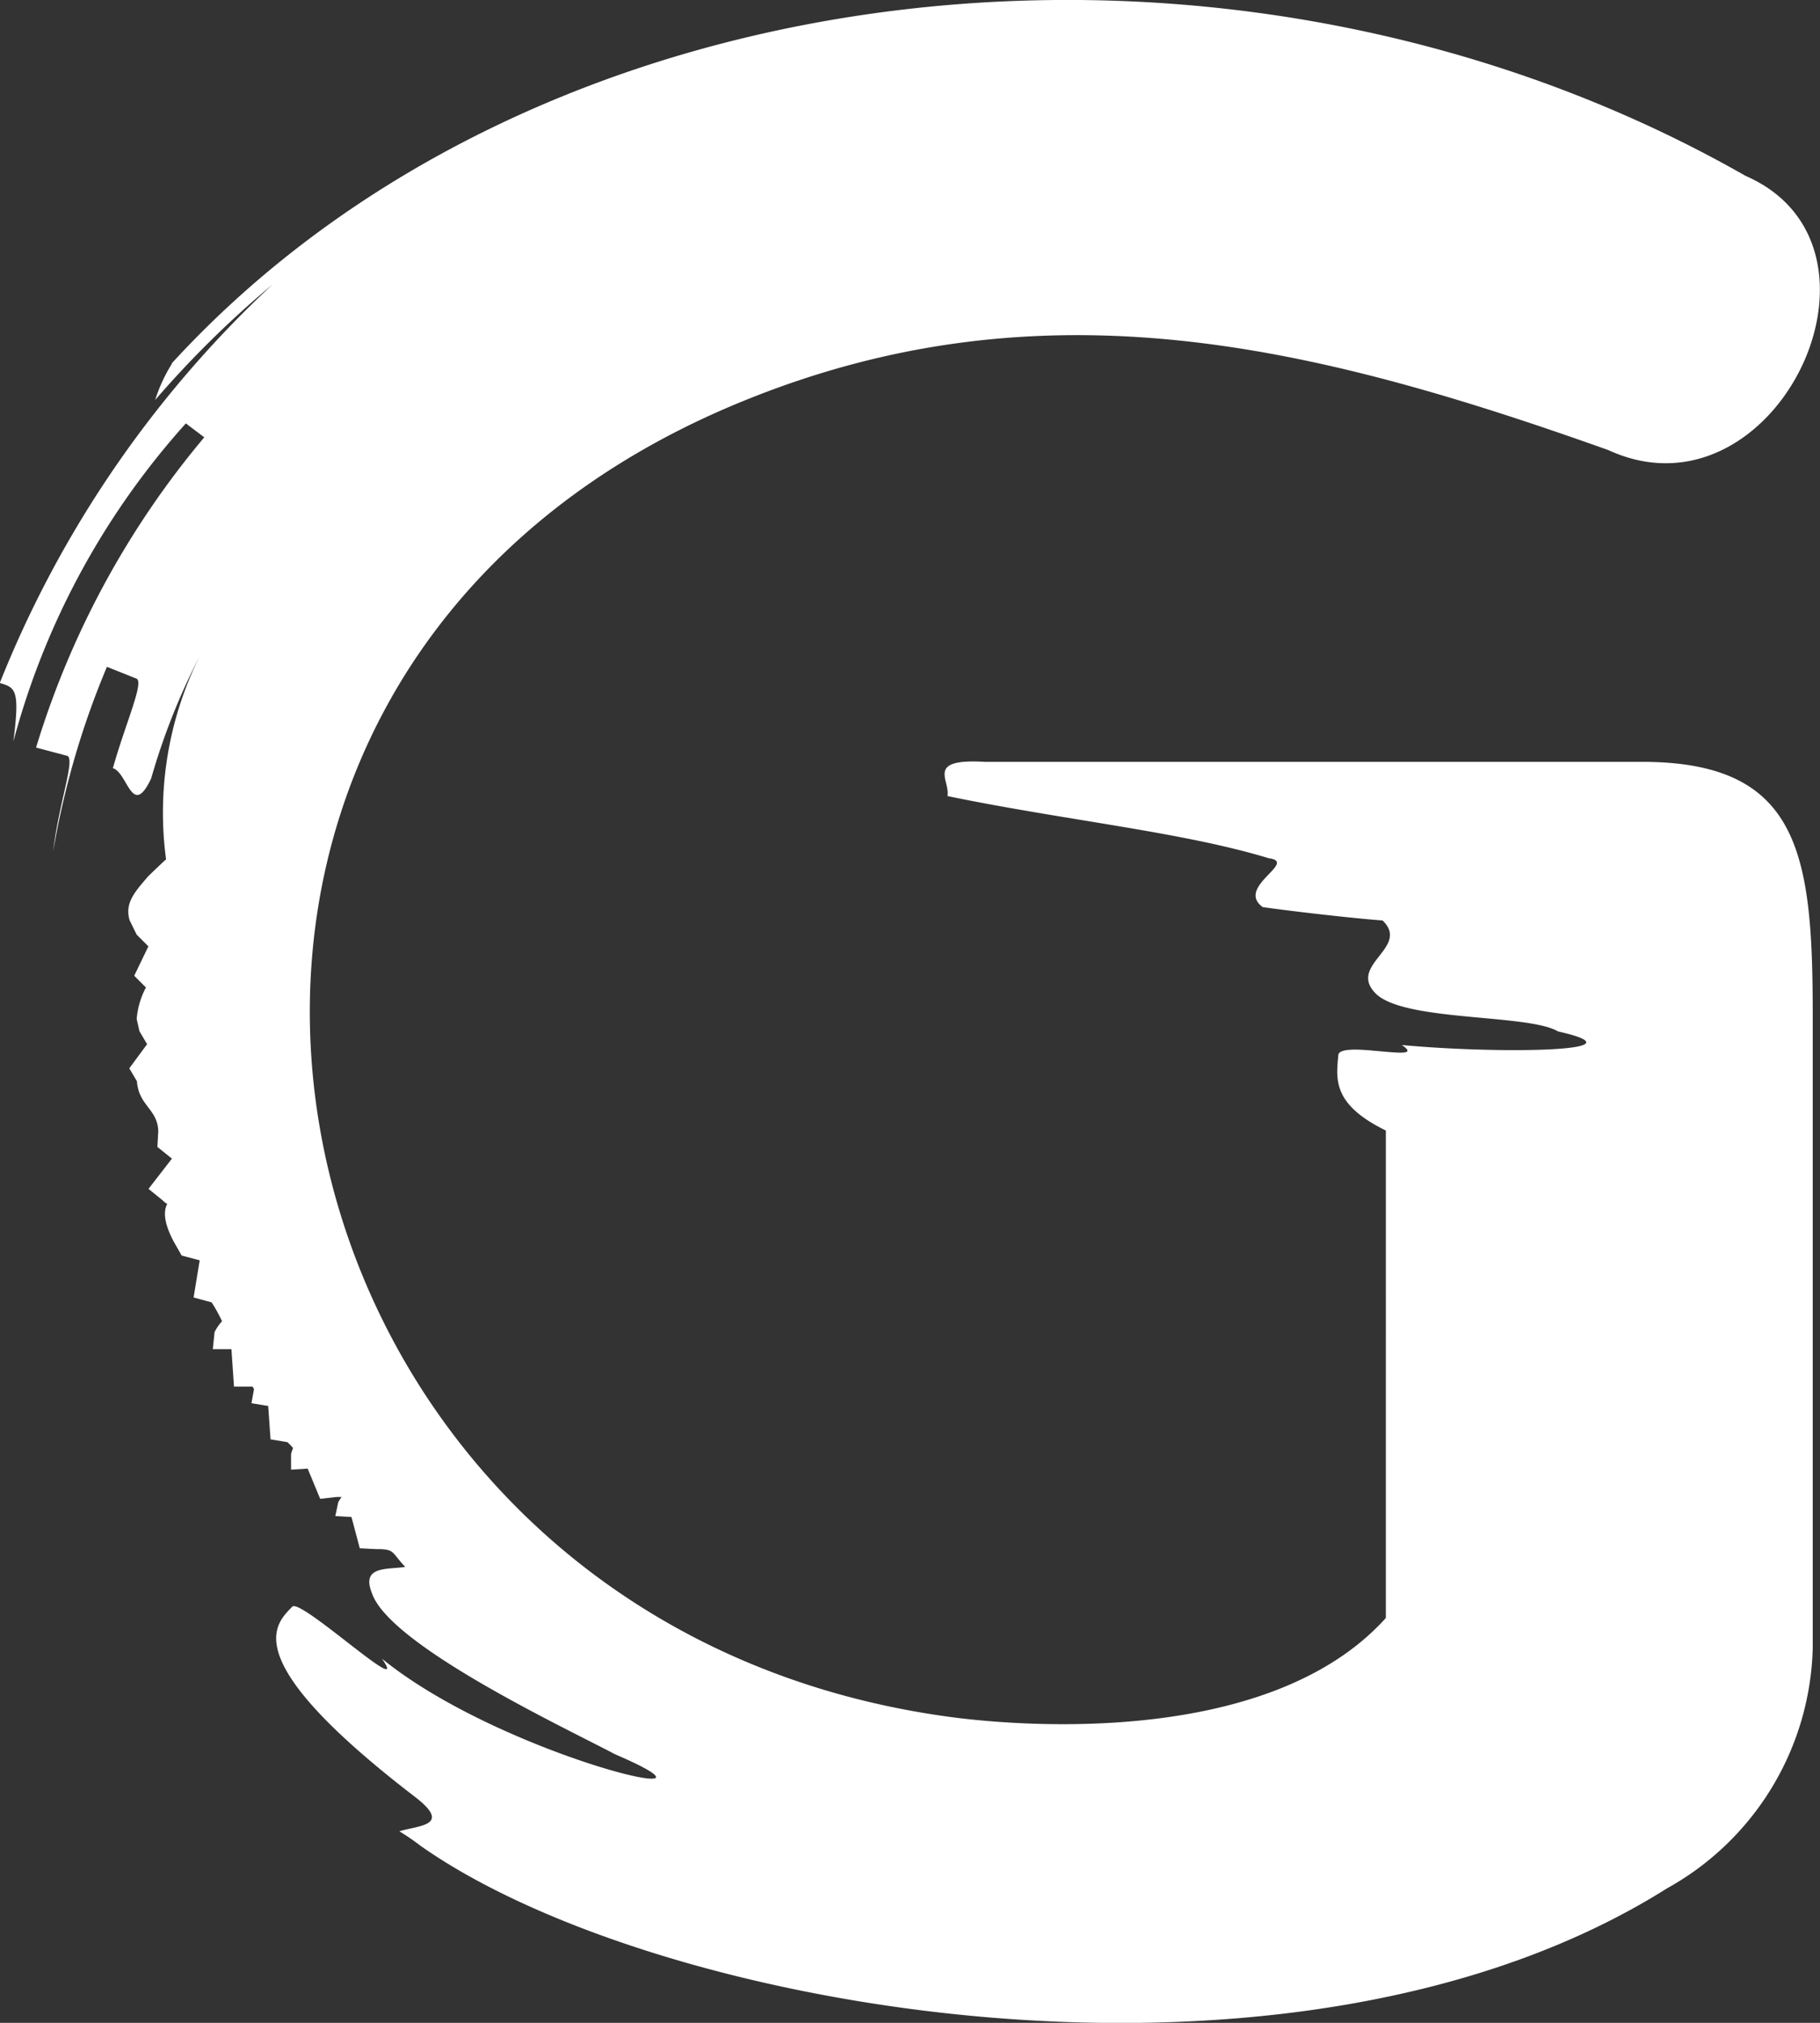
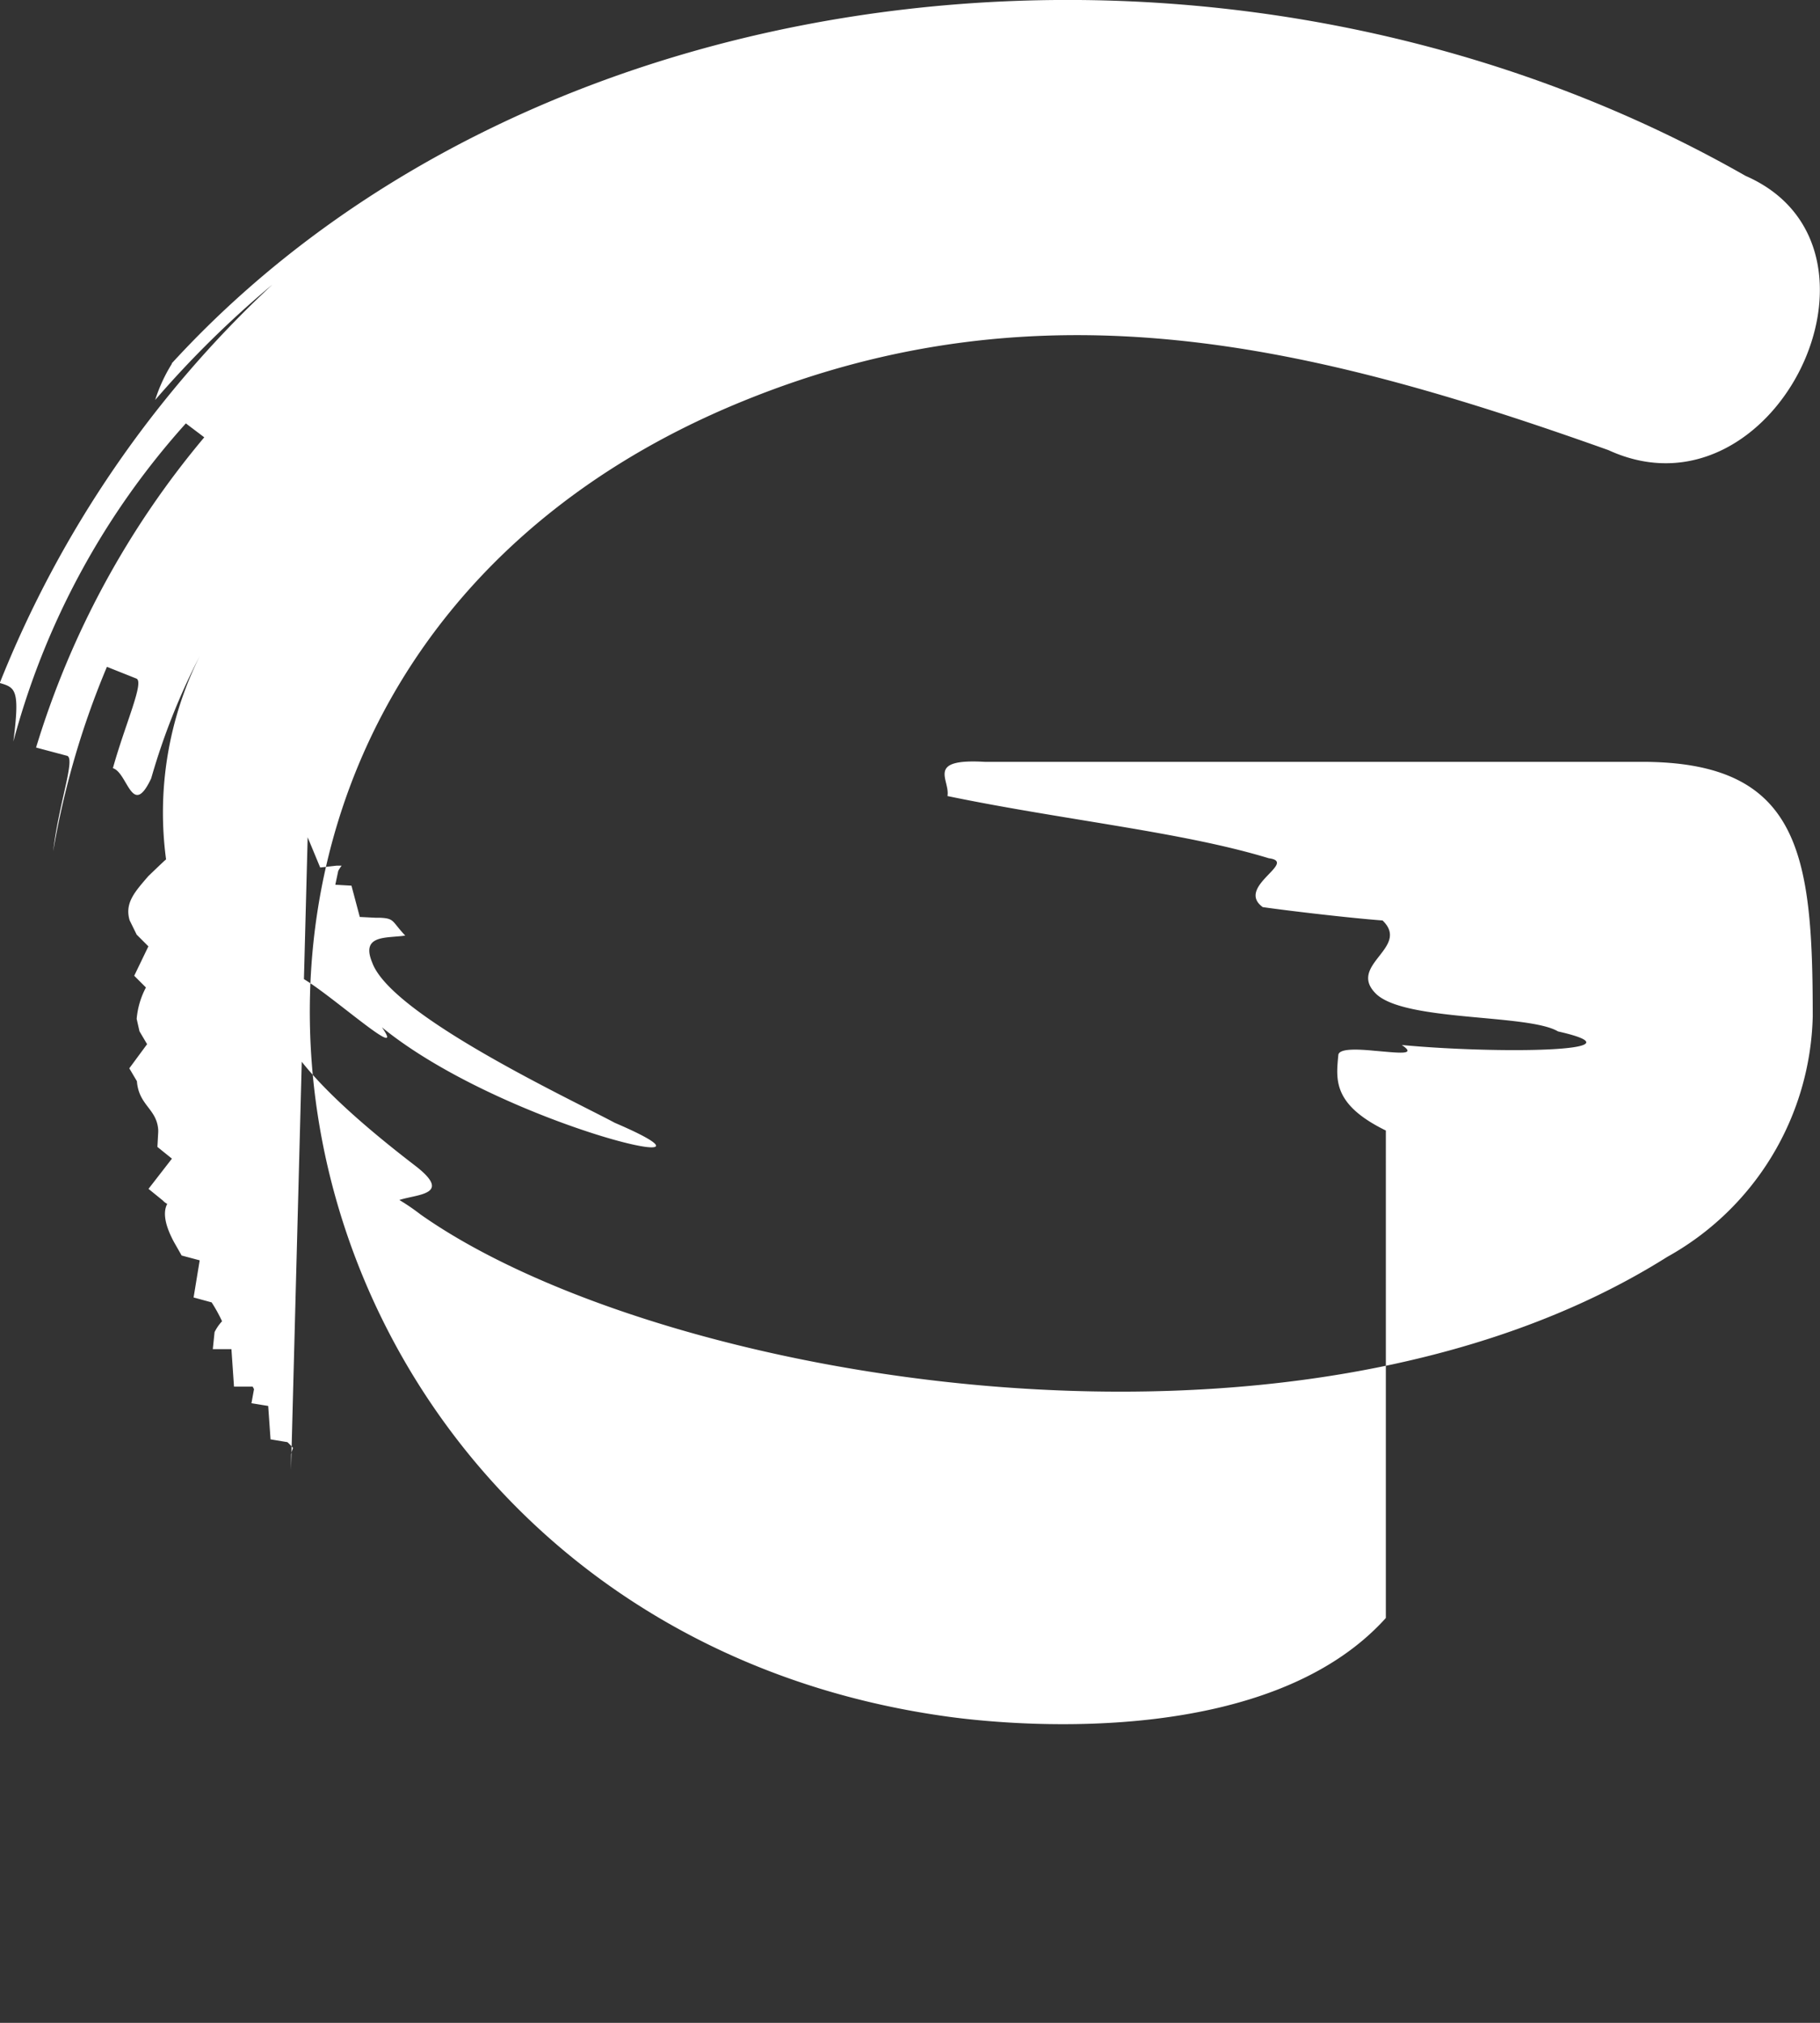
<svg xmlns="http://www.w3.org/2000/svg" id="Component_15_27" data-name="Component 15 – 27" width="15.54" height="17.267" viewBox="0 0 15.54 17.267">
  <rect x="0" y="0" width="15.54" height="17.267" fill="#333333" stroke="none" />
-   <path id="Path_76868" data-name="Path 76868" d="M74.982,3.1C78.134-.34,84.062-.985,88.419,1.5c1.4.61.248,2.994-1.171,2.341-2.527-.9-4.834-1.46-7.389-.418-5.895,2.4-4.325,10.4,1.756,11.23.682.093,2.759.238,3.733-.843V9.649c-.452-.221-.426-.433-.406-.641,0-.062.164-.054.317-.039.186.015.362.041.225-.05.8.076,2.121.062,1.334-.116-.256-.152-1.318-.081-1.558-.325s.3-.391.06-.622c-.257-.019-.769-.078-1.023-.114-.236-.172.305-.384.052-.417C83.611,7.1,82.6,7,81.605,6.794c.024-.139-.189-.321.317-.292h5.613c1.354,0,1.458.792,1.458,2.174v5.389a2.414,2.414,0,0,1-1.243,2.052c-3.189,2.009-8.629,1.058-10.645-.363a1.851,1.851,0,0,0-.18-.123c.155-.051.457-.044.136-.292-1.533-1.176-1.2-1.473-1.05-1.626.074-.072,1.023.812.765.444,1.031.839,3.186,1.328,1.988.815-.373-.2-1.909-.917-2.071-1.368-.1-.241.124-.206.282-.23-.115-.122-.09-.146-.212-.152l-.037,0-.139-.007-.071-.267-.138-.008.025-.118a.355.355,0,0,1,.029-.045l-.042,0-.141.016-.107-.258L76,12.544l0-.125c0-.018.011-.039.017-.061-.016-.017-.031-.034-.048-.049l-.144-.024L75.805,12l-.143-.023.022-.121a.105.105,0,0,1-.011-.021l0,0h-.16l-.022-.32-.159,0,.015-.145a.388.388,0,0,1,.064-.093,1.3,1.3,0,0,0-.089-.161l-.154-.042.052-.317-.154-.041L75,10.6c-.068-.127-.1-.244-.057-.325a.122.122,0,0,1-.037-.028l-.123-.1.2-.258-.124-.1.007-.128c0-.006,0-.012,0-.017-.012-.182-.166-.208-.182-.416l-.065-.11.152-.206-.065-.11-.024-.106a.7.7,0,0,1,.079-.268v0l-.1-.1.121-.251-.1-.1-.06-.122c-.045-.15.048-.247.159-.377,0,0,.147-.142.152-.143A3,3,0,0,1,75.22,5.6a5.646,5.646,0,0,0-.414,1.043c-.163.347-.2-.048-.327-.087.106-.38.271-.739.2-.765l-.251-.1a7.15,7.15,0,0,0-.459,1.575c.047-.408.195-.8.117-.816l-.263-.07a7.509,7.509,0,0,1,1.436-2.648c-.052-.04-.105-.079-.157-.119a6.607,6.607,0,0,0-1.473,2.716c.057-.443.019-.461-.116-.5a9.4,9.4,0,0,1,2.327-3.4,8.592,8.592,0,0,0-1,.984,1.359,1.359,0,0,1,.142-.308" transform="translate(-73.515 0.001)" fill="#fff" />
+   <path id="Path_76868" data-name="Path 76868" d="M74.982,3.1C78.134-.34,84.062-.985,88.419,1.5c1.4.61.248,2.994-1.171,2.341-2.527-.9-4.834-1.46-7.389-.418-5.895,2.4-4.325,10.4,1.756,11.23.682.093,2.759.238,3.733-.843V9.649c-.452-.221-.426-.433-.406-.641,0-.062.164-.054.317-.039.186.015.362.041.225-.05.8.076,2.121.062,1.334-.116-.256-.152-1.318-.081-1.558-.325s.3-.391.06-.622c-.257-.019-.769-.078-1.023-.114-.236-.172.305-.384.052-.417C83.611,7.1,82.6,7,81.605,6.794c.024-.139-.189-.321.317-.292h5.613c1.354,0,1.458.792,1.458,2.174a2.414,2.414,0,0,1-1.243,2.052c-3.189,2.009-8.629,1.058-10.645-.363a1.851,1.851,0,0,0-.18-.123c.155-.051.457-.044.136-.292-1.533-1.176-1.2-1.473-1.05-1.626.074-.072,1.023.812.765.444,1.031.839,3.186,1.328,1.988.815-.373-.2-1.909-.917-2.071-1.368-.1-.241.124-.206.282-.23-.115-.122-.09-.146-.212-.152l-.037,0-.139-.007-.071-.267-.138-.008.025-.118a.355.355,0,0,1,.029-.045l-.042,0-.141.016-.107-.258L76,12.544l0-.125c0-.018.011-.039.017-.061-.016-.017-.031-.034-.048-.049l-.144-.024L75.805,12l-.143-.023.022-.121a.105.105,0,0,1-.011-.021l0,0h-.16l-.022-.32-.159,0,.015-.145a.388.388,0,0,1,.064-.093,1.3,1.3,0,0,0-.089-.161l-.154-.042.052-.317-.154-.041L75,10.6c-.068-.127-.1-.244-.057-.325a.122.122,0,0,1-.037-.028l-.123-.1.2-.258-.124-.1.007-.128c0-.006,0-.012,0-.017-.012-.182-.166-.208-.182-.416l-.065-.11.152-.206-.065-.11-.024-.106a.7.7,0,0,1,.079-.268v0l-.1-.1.121-.251-.1-.1-.06-.122c-.045-.15.048-.247.159-.377,0,0,.147-.142.152-.143A3,3,0,0,1,75.22,5.6a5.646,5.646,0,0,0-.414,1.043c-.163.347-.2-.048-.327-.087.106-.38.271-.739.2-.765l-.251-.1a7.15,7.15,0,0,0-.459,1.575c.047-.408.195-.8.117-.816l-.263-.07a7.509,7.509,0,0,1,1.436-2.648c-.052-.04-.105-.079-.157-.119a6.607,6.607,0,0,0-1.473,2.716c.057-.443.019-.461-.116-.5a9.4,9.4,0,0,1,2.327-3.4,8.592,8.592,0,0,0-1,.984,1.359,1.359,0,0,1,.142-.308" transform="translate(-73.515 0.001)" fill="#fff" />
</svg>